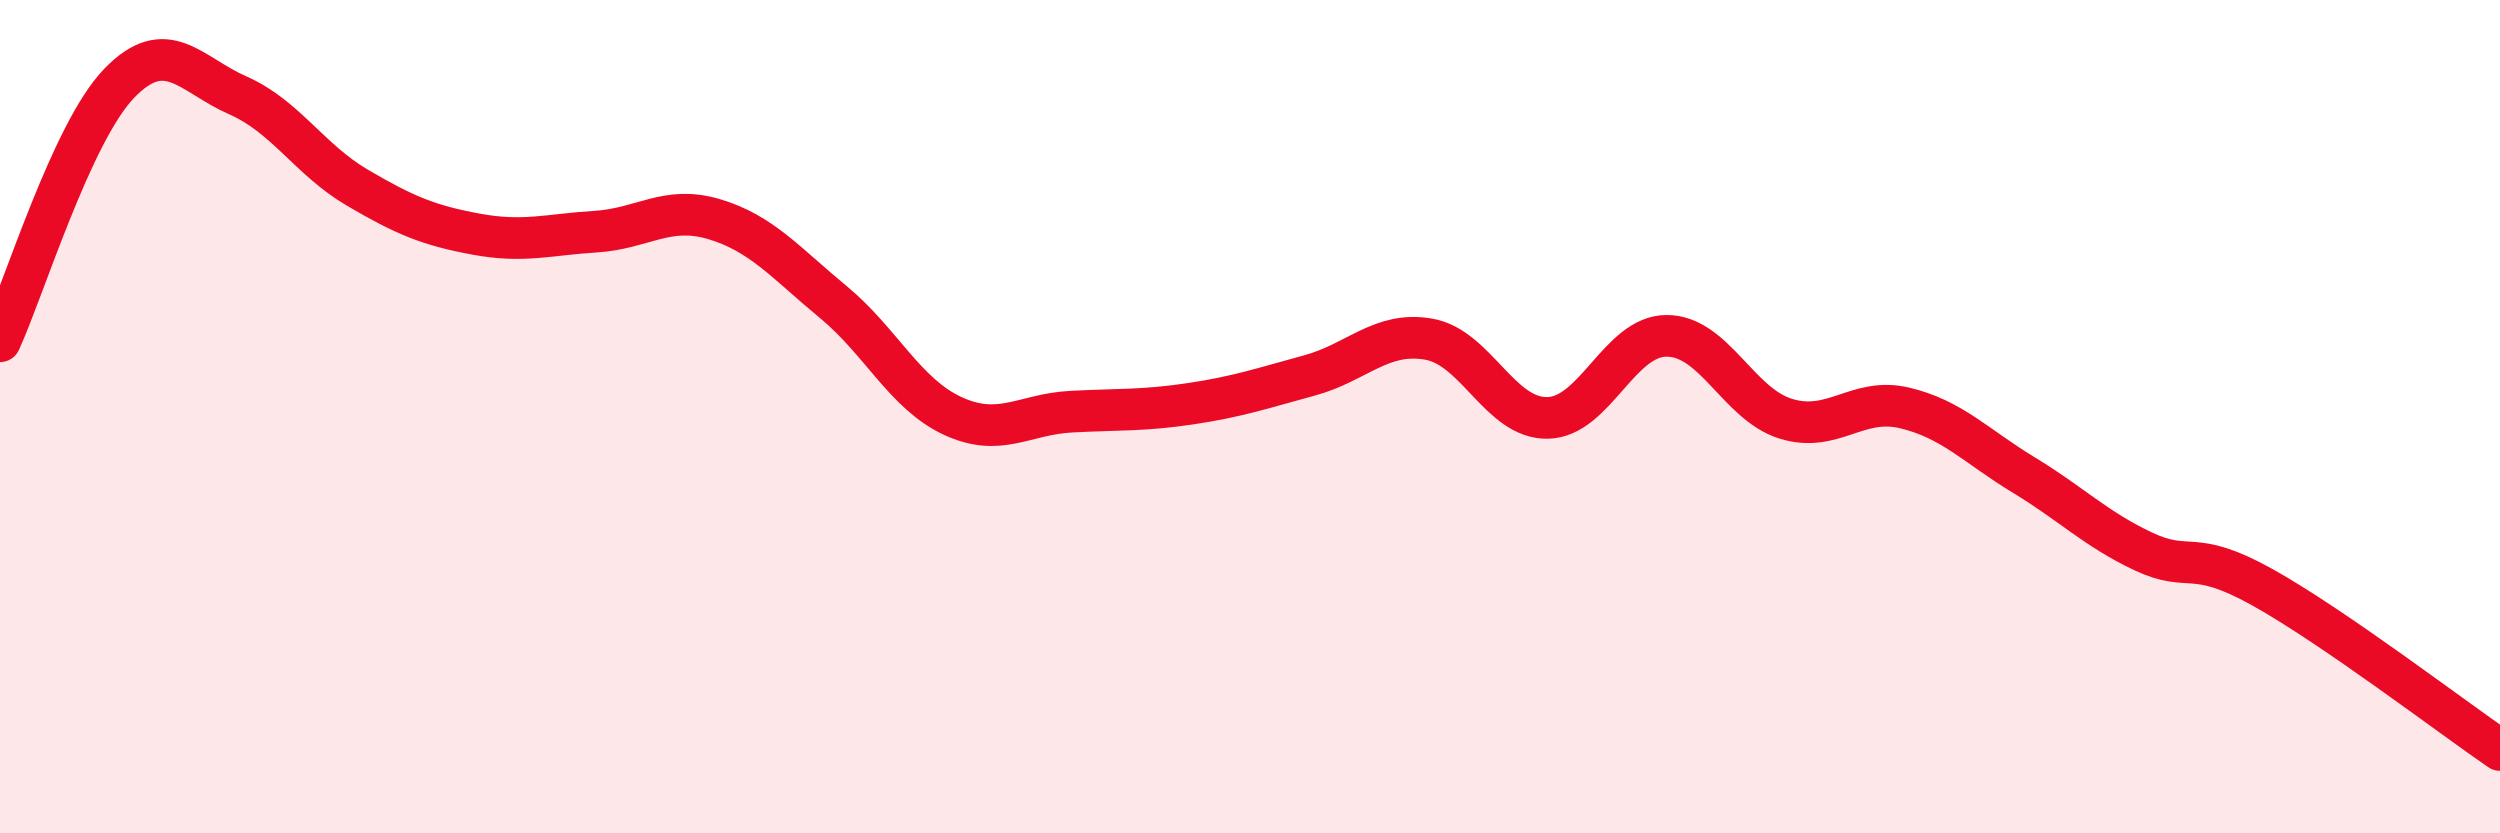
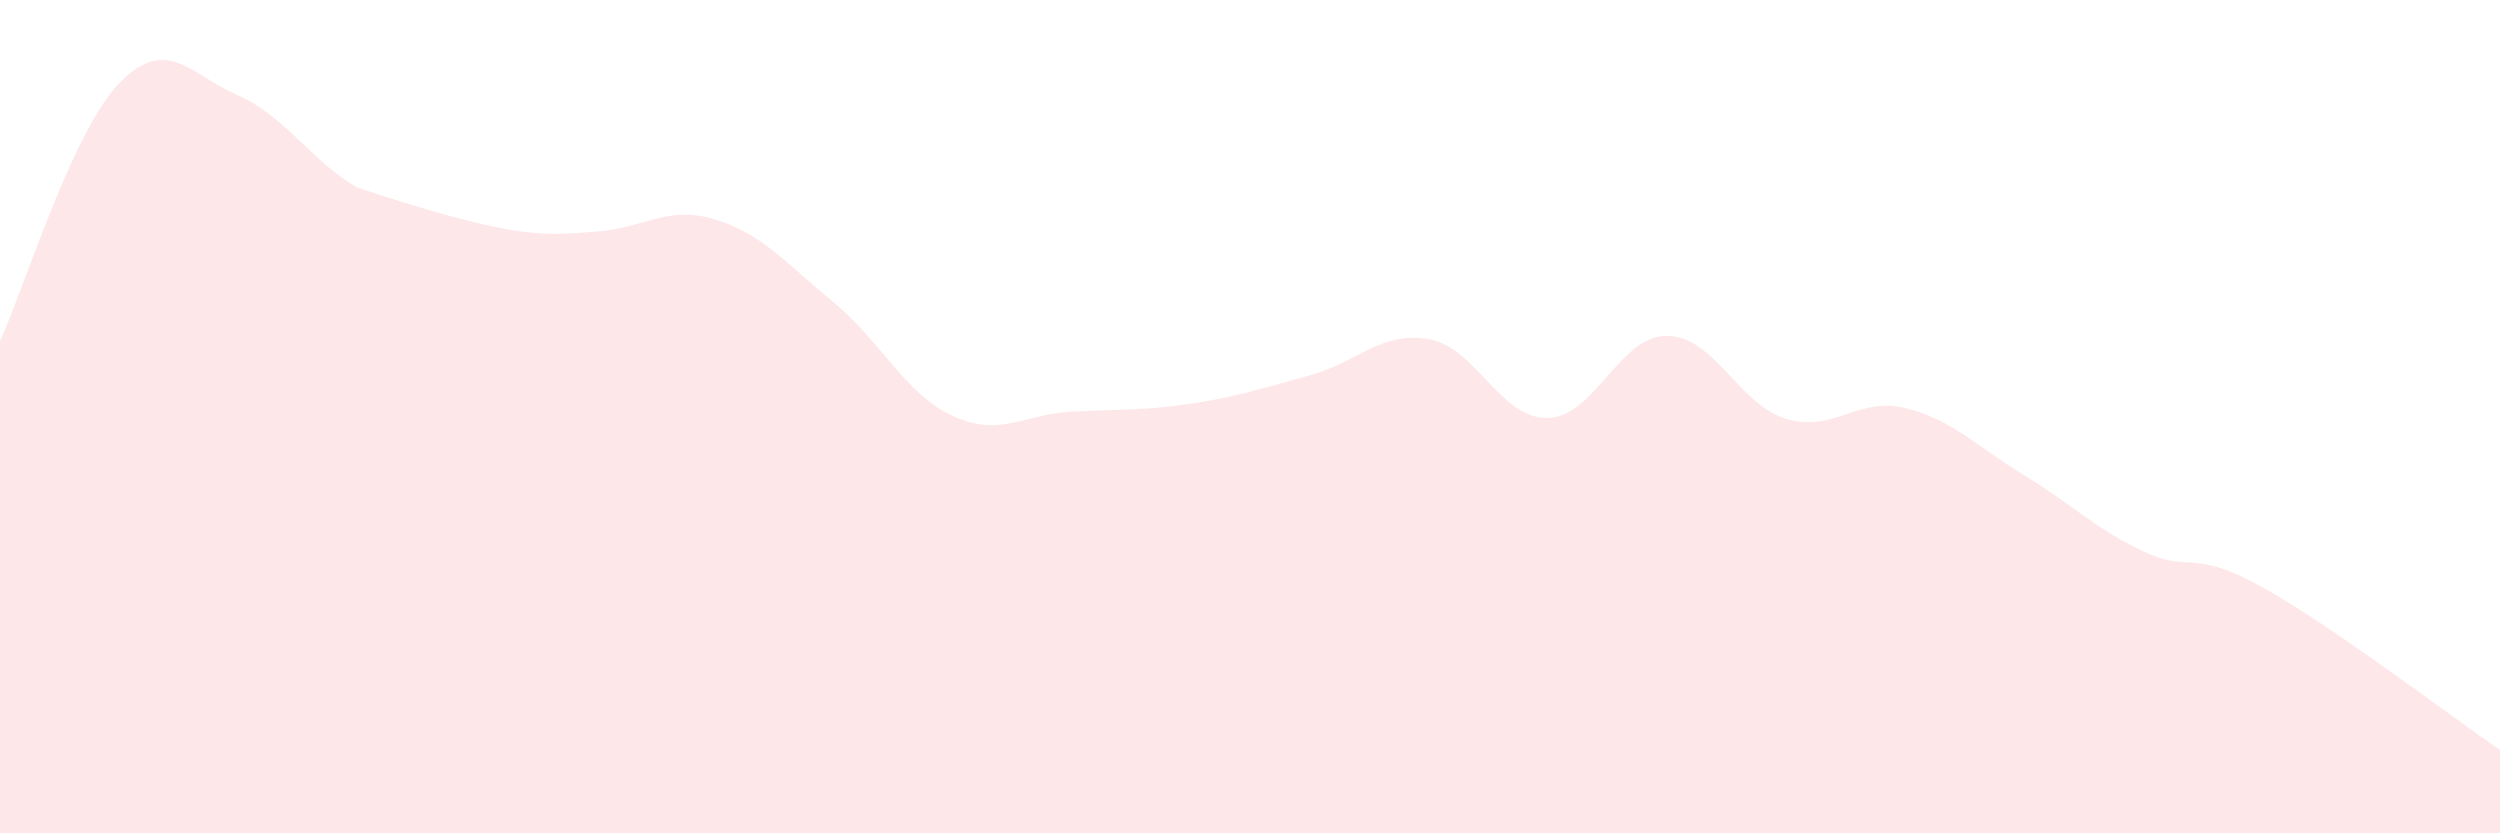
<svg xmlns="http://www.w3.org/2000/svg" width="60" height="20" viewBox="0 0 60 20">
-   <path d="M 0,8.19 C 0.57,6.95 1.72,3.18 2.86,2 C 4,0.82 4.57,1.79 5.71,2.29 C 6.85,2.79 7.43,3.83 8.57,4.5 C 9.71,5.17 10.29,5.41 11.43,5.62 C 12.57,5.83 13.15,5.63 14.29,5.56 C 15.43,5.49 16,4.92 17.14,5.26 C 18.28,5.6 18.86,6.31 20,7.25 C 21.14,8.19 21.72,9.45 22.86,9.98 C 24,10.51 24.57,9.94 25.71,9.88 C 26.85,9.82 27.43,9.86 28.57,9.69 C 29.71,9.52 30.29,9.32 31.43,9.01 C 32.57,8.7 33.15,7.94 34.29,8.14 C 35.43,8.34 36,10.05 37.14,10.03 C 38.28,10.01 38.86,8.06 40,8.06 C 41.14,8.06 41.72,9.7 42.86,10.05 C 44,10.4 44.57,9.52 45.71,9.79 C 46.85,10.06 47.43,10.71 48.57,11.4 C 49.71,12.09 50.29,12.69 51.43,13.23 C 52.57,13.77 52.58,13.14 54.29,14.09 C 56,15.04 58.86,17.22 60,18L60 20L0 20Z" fill="#EB0A25" opacity="0.1" stroke-linecap="round" stroke-linejoin="round" />
-   <path d="M 0,8.19 C 0.57,6.95 1.72,3.18 2.86,2 C 4,0.82 4.57,1.79 5.71,2.29 C 6.85,2.79 7.43,3.83 8.57,4.5 C 9.71,5.17 10.29,5.41 11.43,5.62 C 12.57,5.83 13.15,5.63 14.29,5.56 C 15.43,5.49 16,4.92 17.14,5.26 C 18.28,5.6 18.86,6.31 20,7.25 C 21.14,8.19 21.72,9.45 22.86,9.98 C 24,10.51 24.57,9.94 25.71,9.88 C 26.85,9.82 27.43,9.86 28.57,9.69 C 29.71,9.52 30.29,9.32 31.43,9.01 C 32.57,8.7 33.15,7.94 34.29,8.14 C 35.43,8.34 36,10.05 37.14,10.03 C 38.28,10.01 38.86,8.06 40,8.06 C 41.14,8.06 41.72,9.7 42.86,10.05 C 44,10.4 44.57,9.52 45.71,9.79 C 46.85,10.06 47.43,10.71 48.57,11.4 C 49.71,12.09 50.29,12.69 51.43,13.23 C 52.57,13.77 52.58,13.14 54.29,14.09 C 56,15.04 58.86,17.22 60,18" stroke="#EB0A25" stroke-width="1" fill="none" stroke-linecap="round" stroke-linejoin="round" />
+   <path d="M 0,8.19 C 0.57,6.95 1.72,3.18 2.86,2 C 4,0.82 4.57,1.79 5.71,2.29 C 6.85,2.79 7.43,3.83 8.57,4.5 C 12.57,5.83 13.15,5.63 14.29,5.56 C 15.43,5.49 16,4.92 17.14,5.26 C 18.28,5.6 18.86,6.31 20,7.25 C 21.14,8.19 21.72,9.45 22.86,9.98 C 24,10.51 24.57,9.94 25.71,9.88 C 26.85,9.82 27.43,9.86 28.57,9.69 C 29.71,9.52 30.29,9.32 31.43,9.01 C 32.57,8.7 33.15,7.94 34.29,8.14 C 35.43,8.34 36,10.05 37.14,10.03 C 38.28,10.01 38.86,8.06 40,8.06 C 41.14,8.06 41.72,9.7 42.86,10.05 C 44,10.4 44.57,9.52 45.71,9.79 C 46.85,10.06 47.43,10.71 48.57,11.4 C 49.71,12.09 50.29,12.69 51.43,13.23 C 52.57,13.77 52.58,13.14 54.29,14.09 C 56,15.04 58.86,17.22 60,18L60 20L0 20Z" fill="#EB0A25" opacity="0.1" stroke-linecap="round" stroke-linejoin="round" />
</svg>